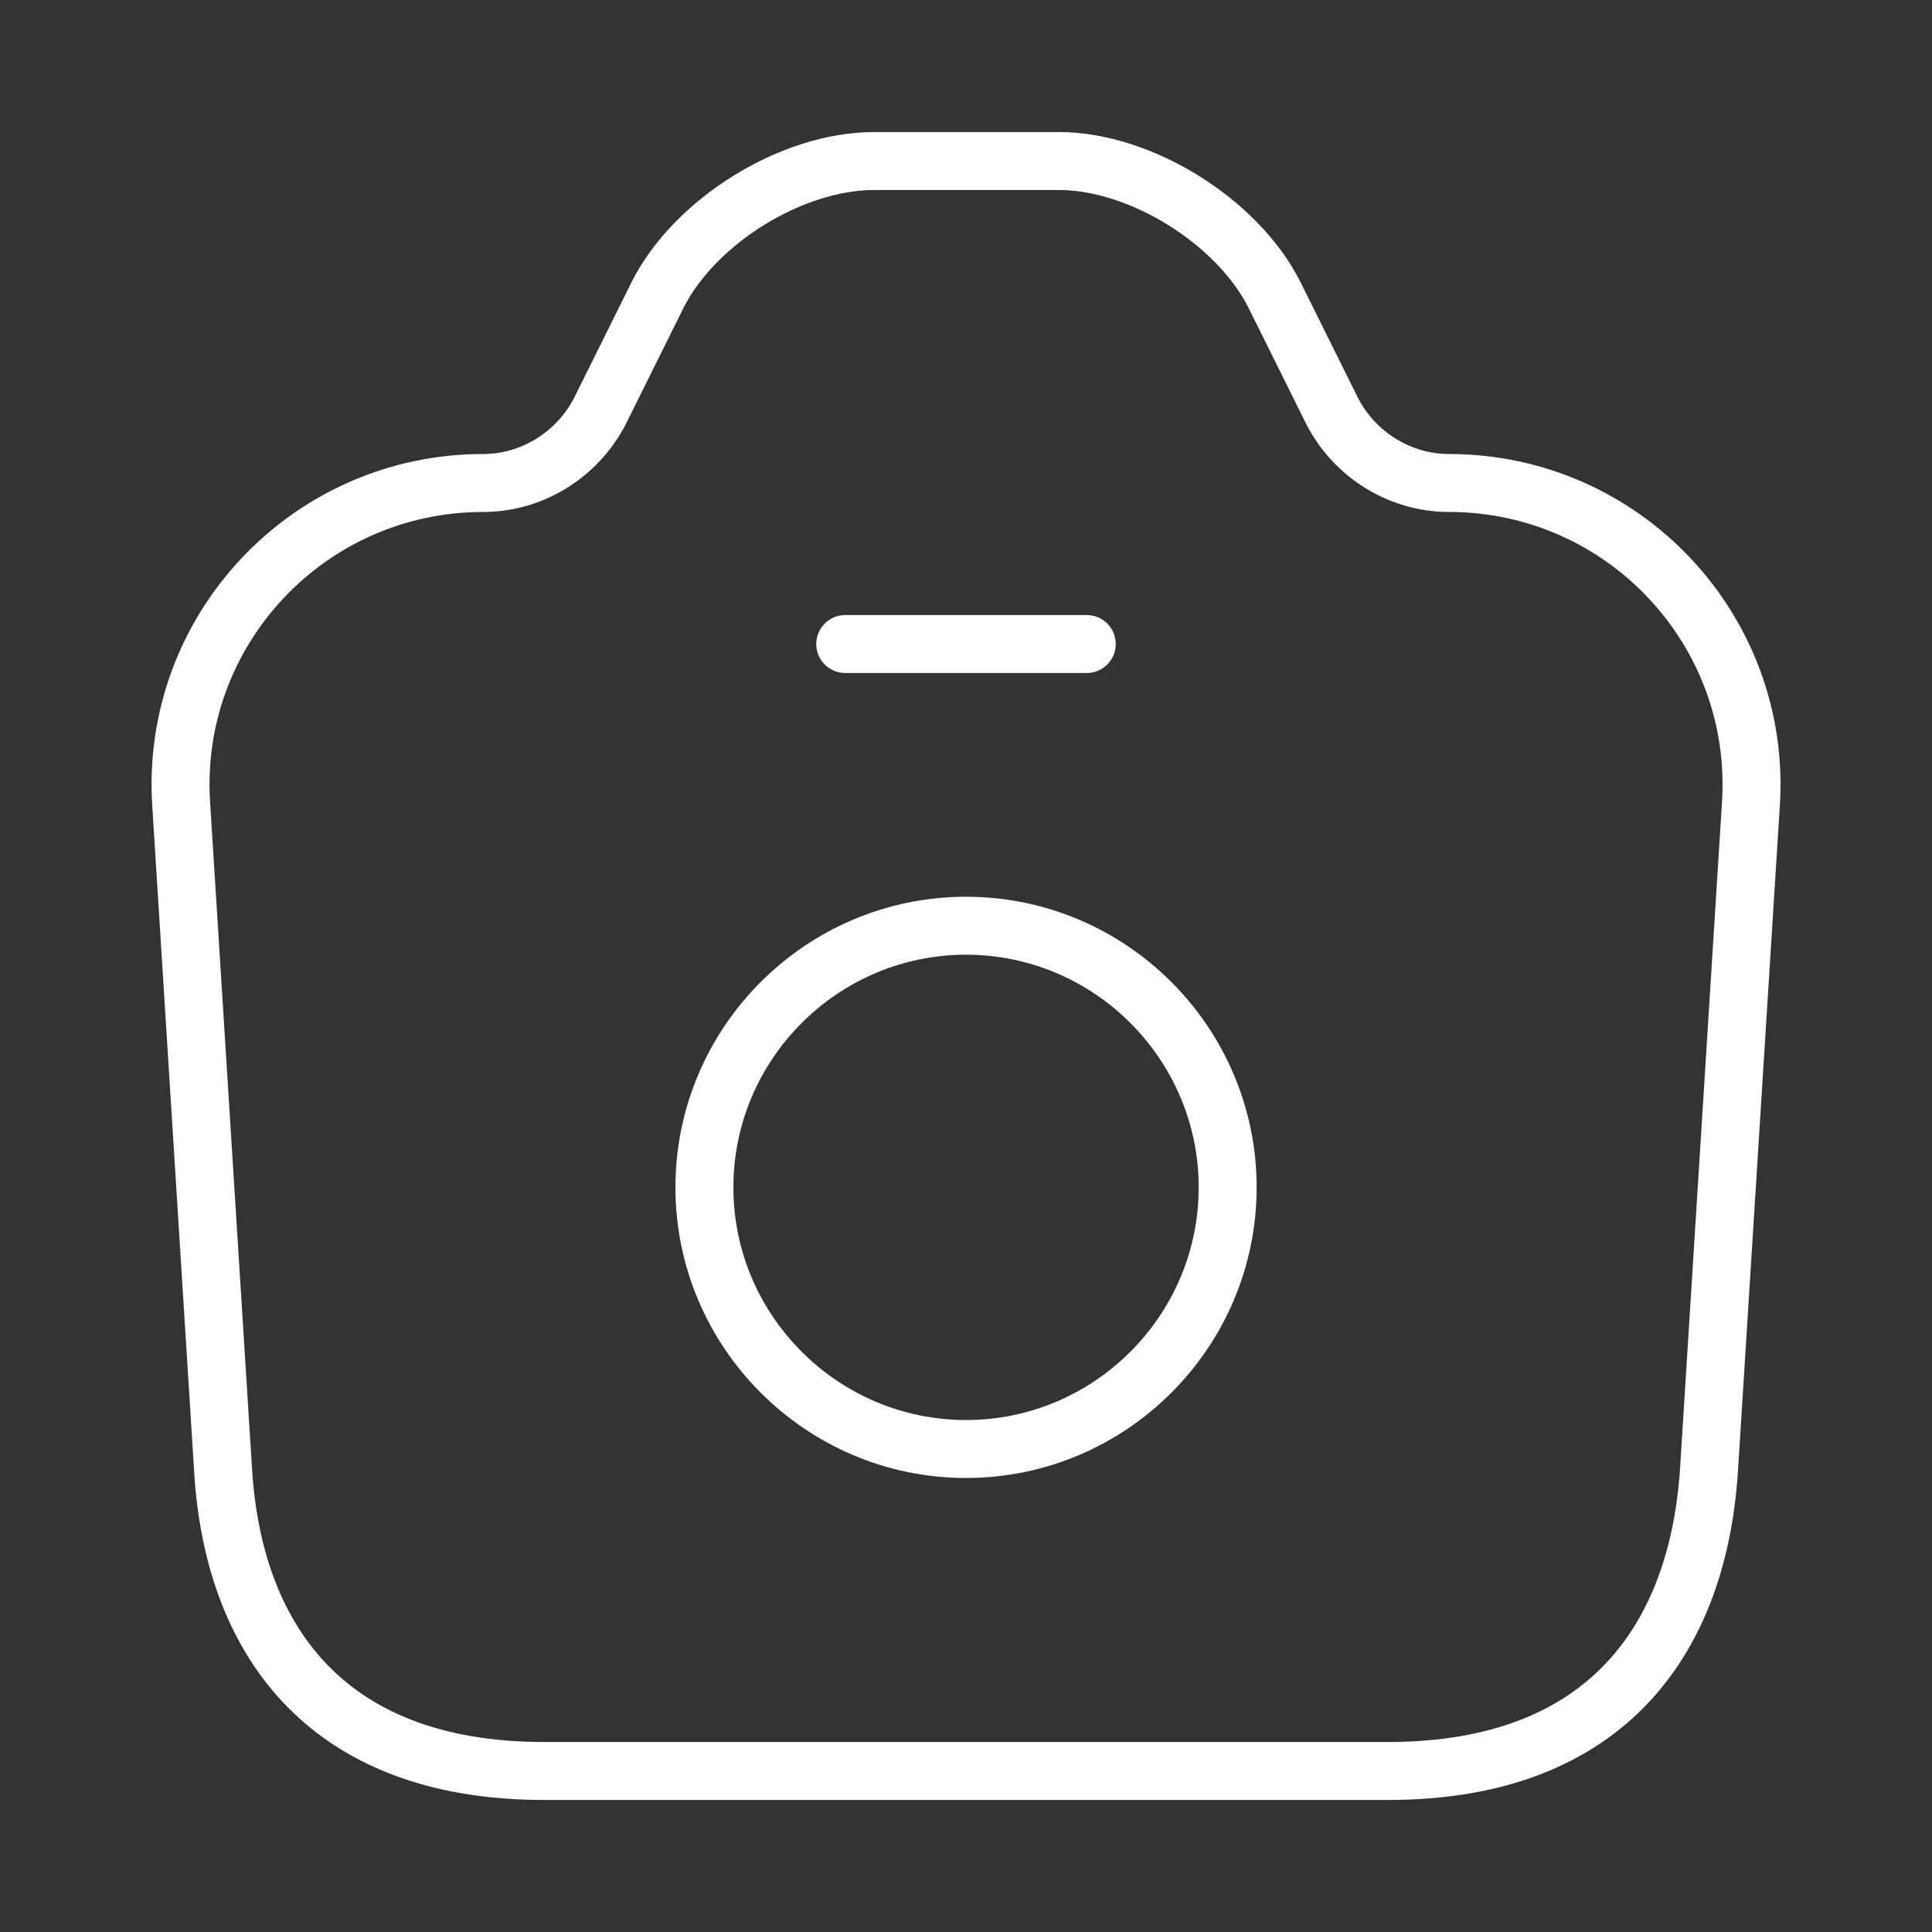
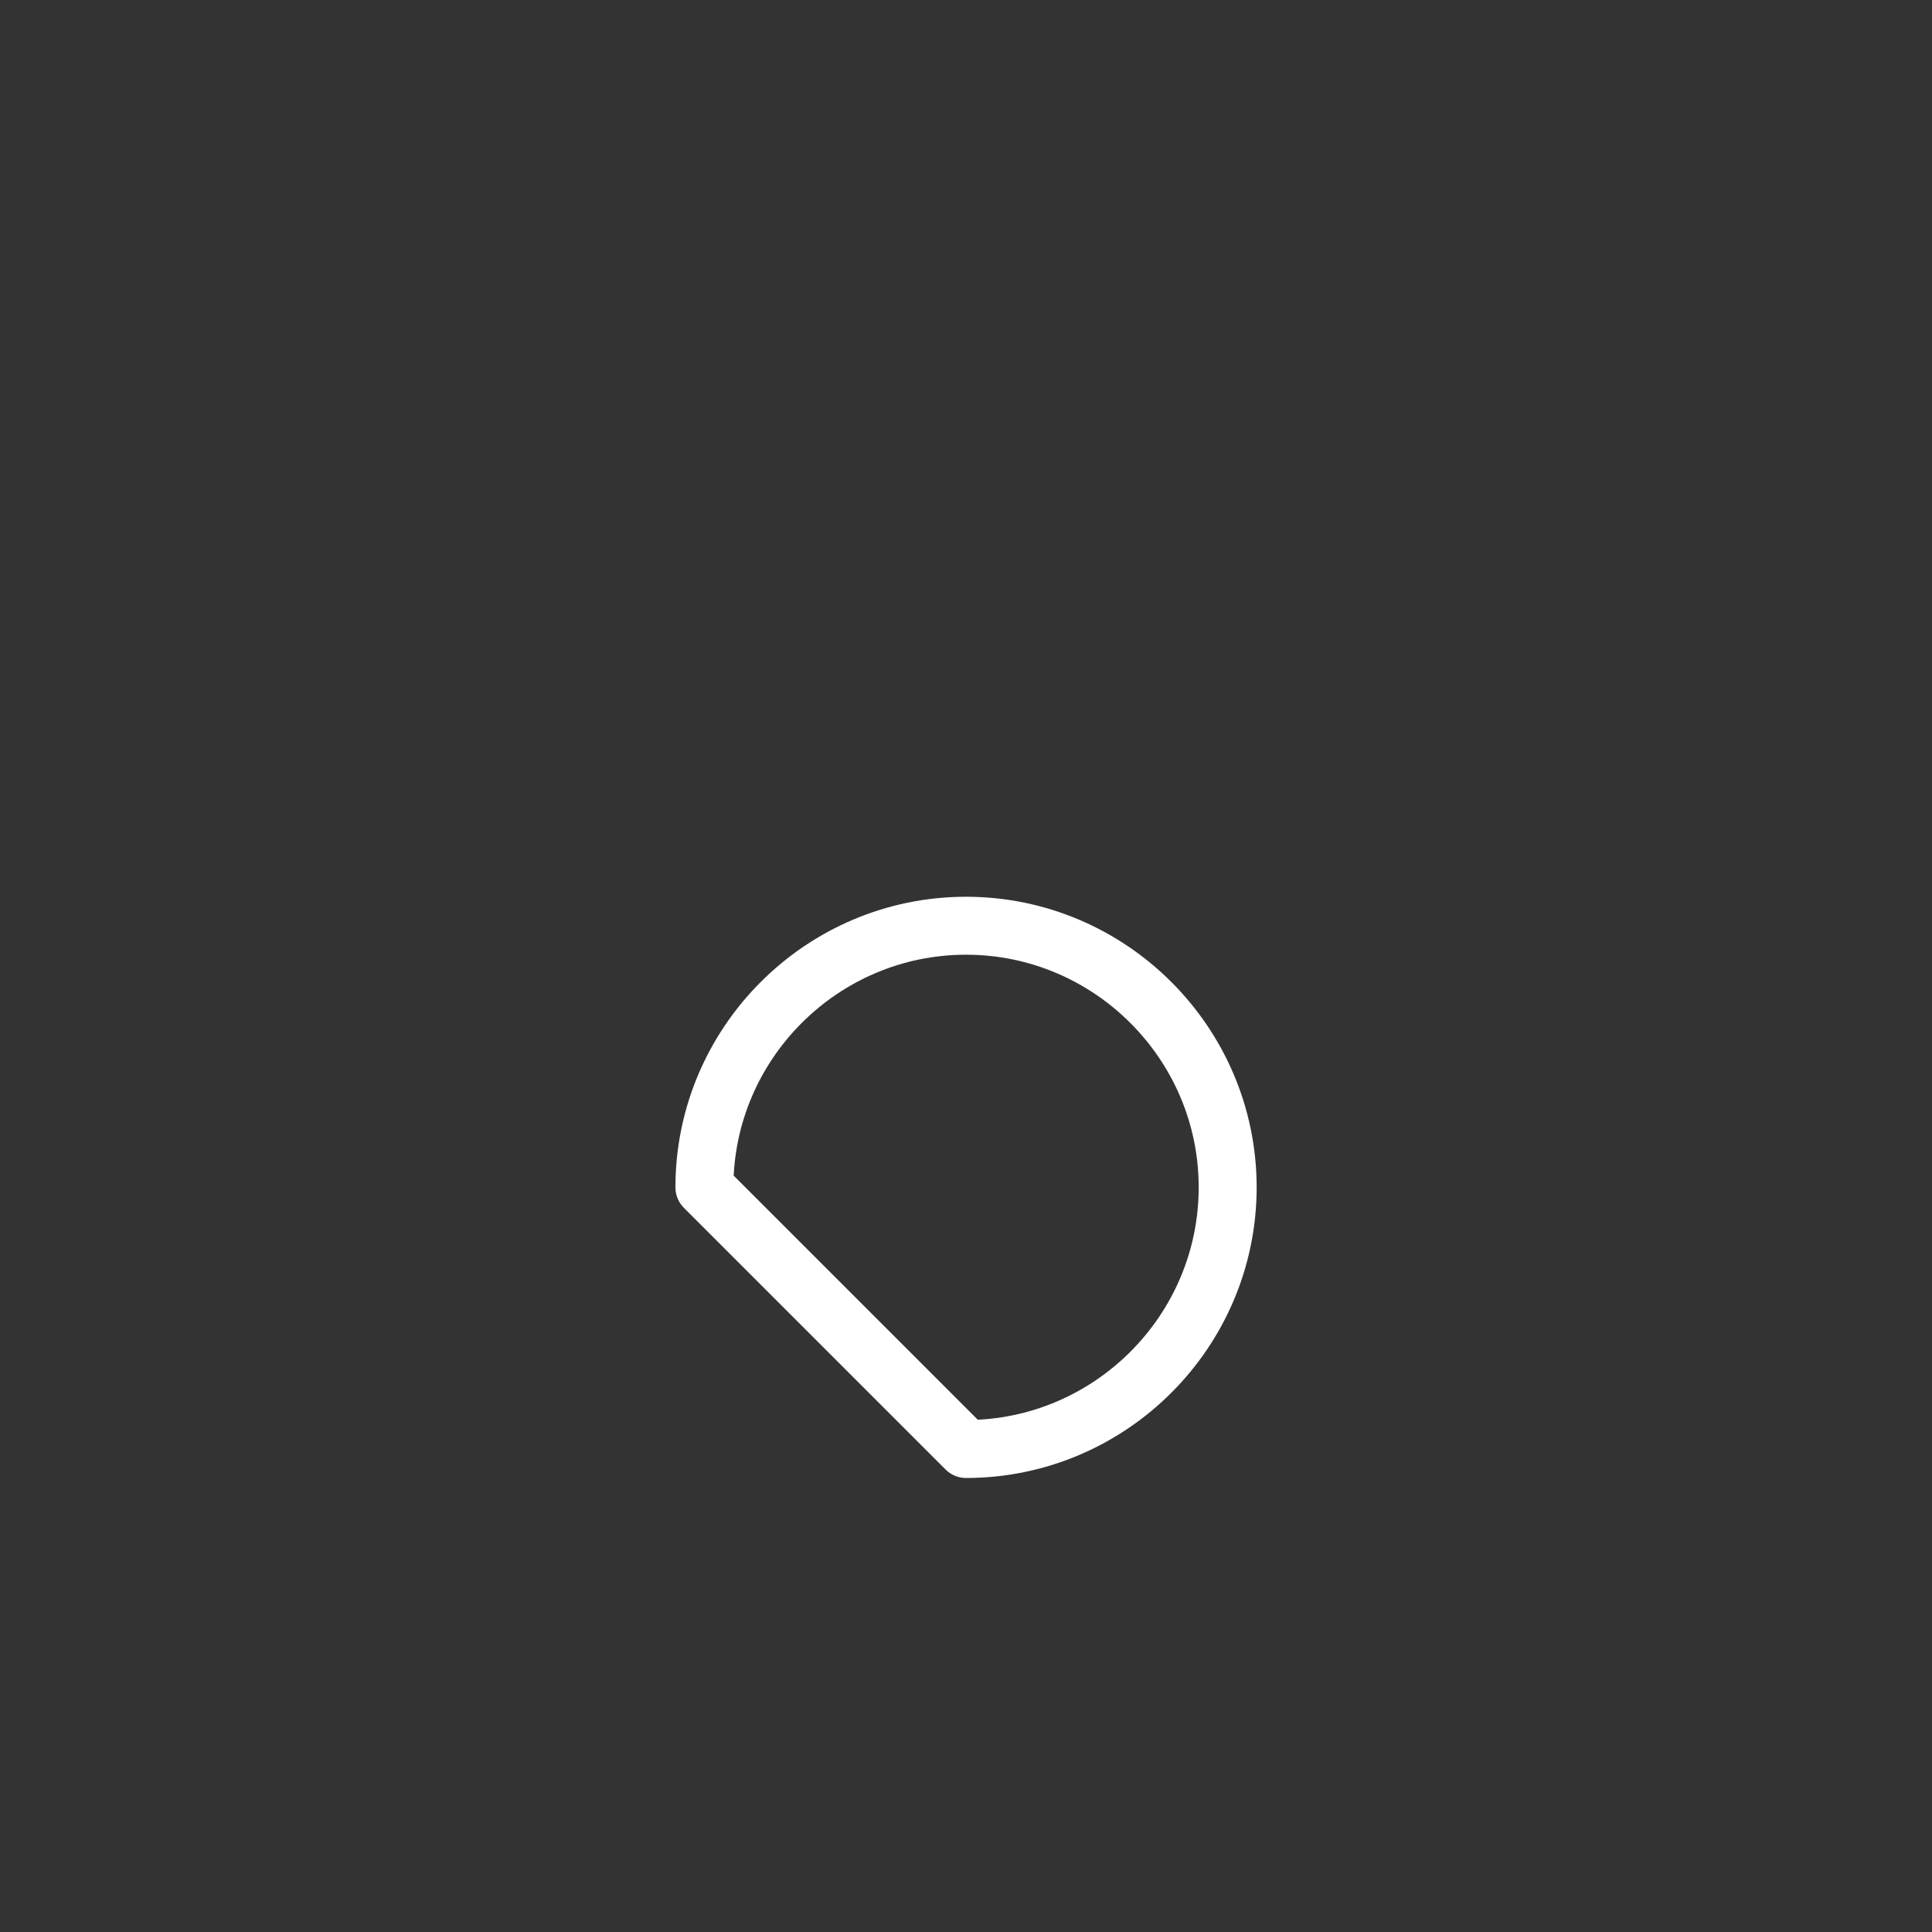
<svg xmlns="http://www.w3.org/2000/svg" width="50" height="50" viewBox="0 0 50 50" fill="none">
  <rect x="0" y="0" width="50" height="50" fill="#333333" stroke="none" />
-   <path d="M14.084 45.833H35.918C41.668 45.833 43.959 42.313 44.23 38.021L45.313 20.813C45.605 16.313 42.022 12.5 37.501 12.5C36.23 12.5 35.063 11.771 34.48 10.646L32.98 7.625C32.022 5.729 29.522 4.167 27.397 4.167H22.626C20.48 4.167 17.98 5.729 17.022 7.625L15.522 10.646C14.938 11.771 13.772 12.5 12.501 12.5C7.98 12.5 4.397 16.313 4.689 20.813L5.772 38.021C6.022 42.313 8.334 45.833 14.084 45.833Z" stroke="white" stroke-width="1.5" stroke-linecap="round" stroke-linejoin="round" />
-   <path d="M21.875 16.667H28.125" stroke="white" stroke-width="1.5" stroke-linecap="round" stroke-linejoin="round" />
-   <path d="M25.001 37.5C28.73 37.5 31.772 34.458 31.772 30.729C31.772 27 28.73 23.958 25.001 23.958C21.272 23.958 18.23 27 18.23 30.729C18.23 34.458 21.272 37.5 25.001 37.5Z" stroke="white" stroke-width="1.5" stroke-linecap="round" stroke-linejoin="round" />
+   <path d="M25.001 37.5C28.73 37.5 31.772 34.458 31.772 30.729C31.772 27 28.73 23.958 25.001 23.958C21.272 23.958 18.23 27 18.23 30.729Z" stroke="white" stroke-width="1.5" stroke-linecap="round" stroke-linejoin="round" />
</svg>